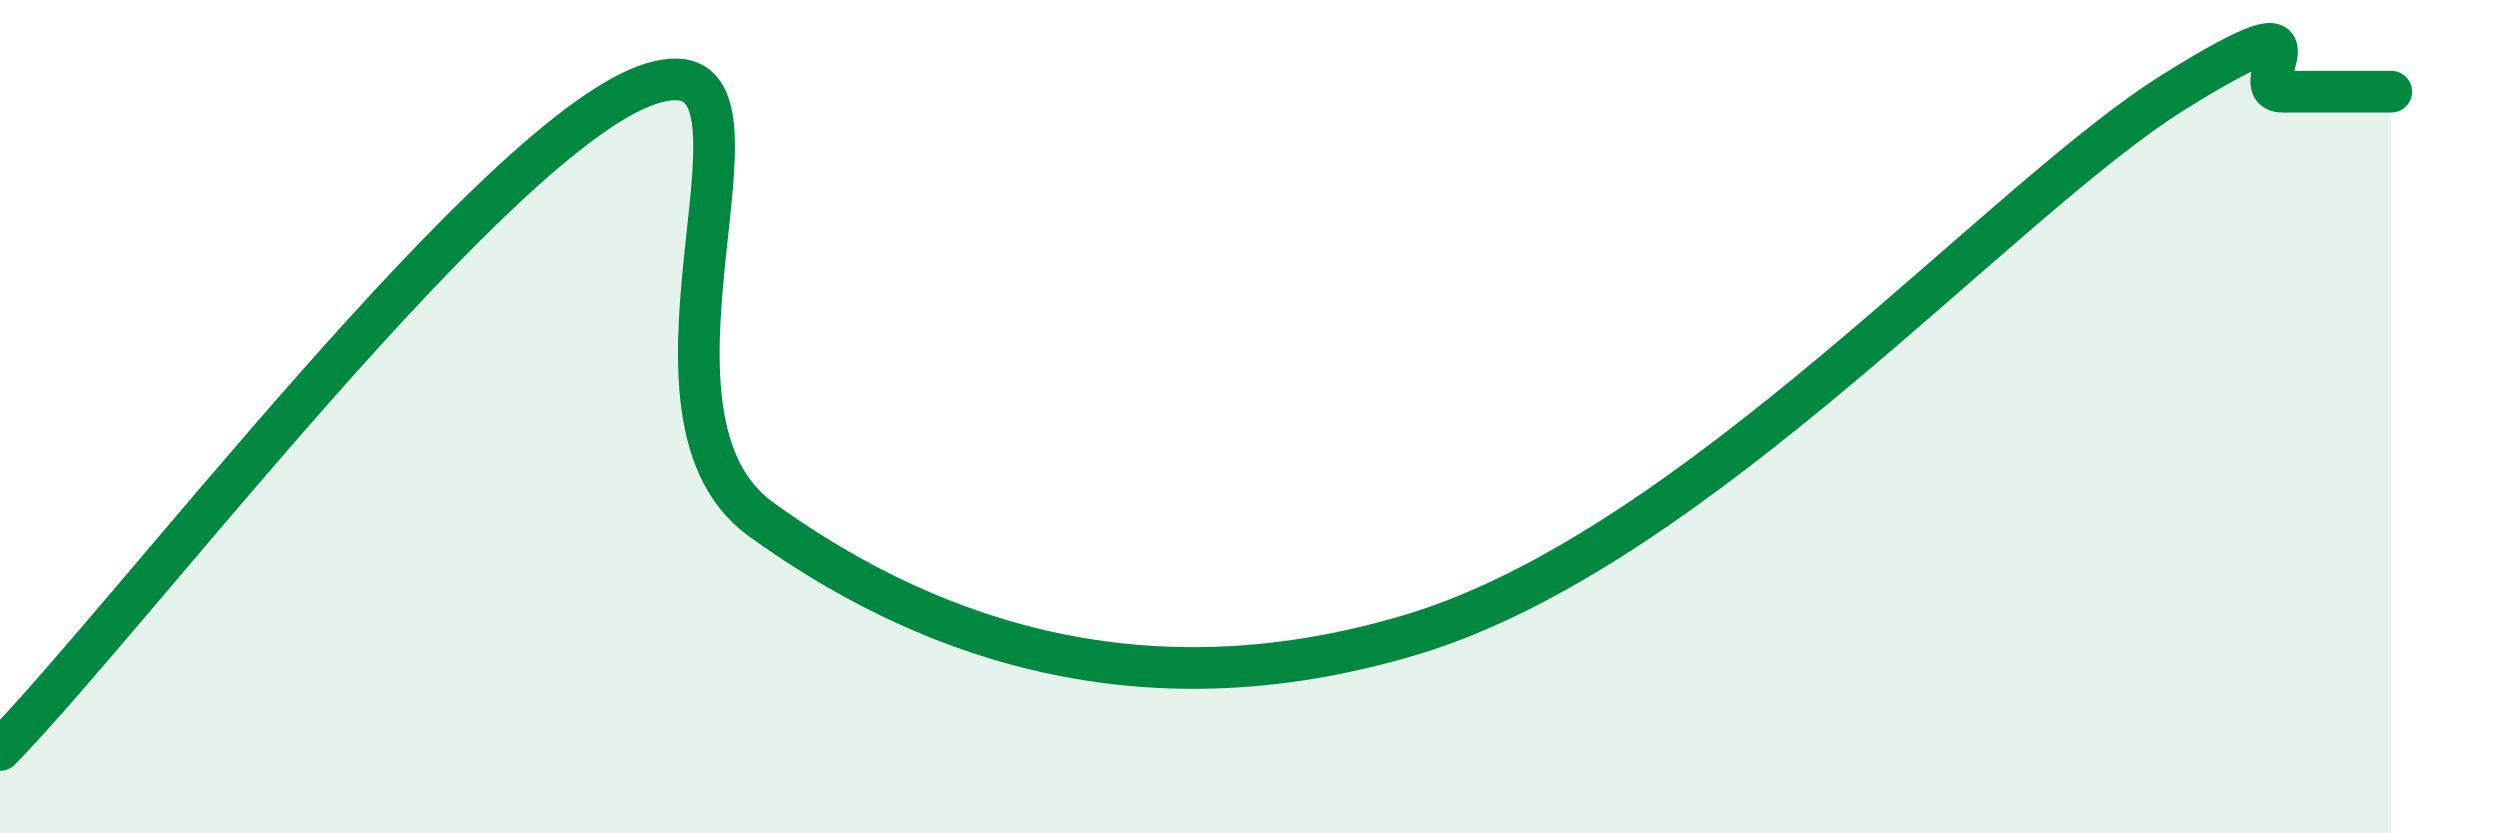
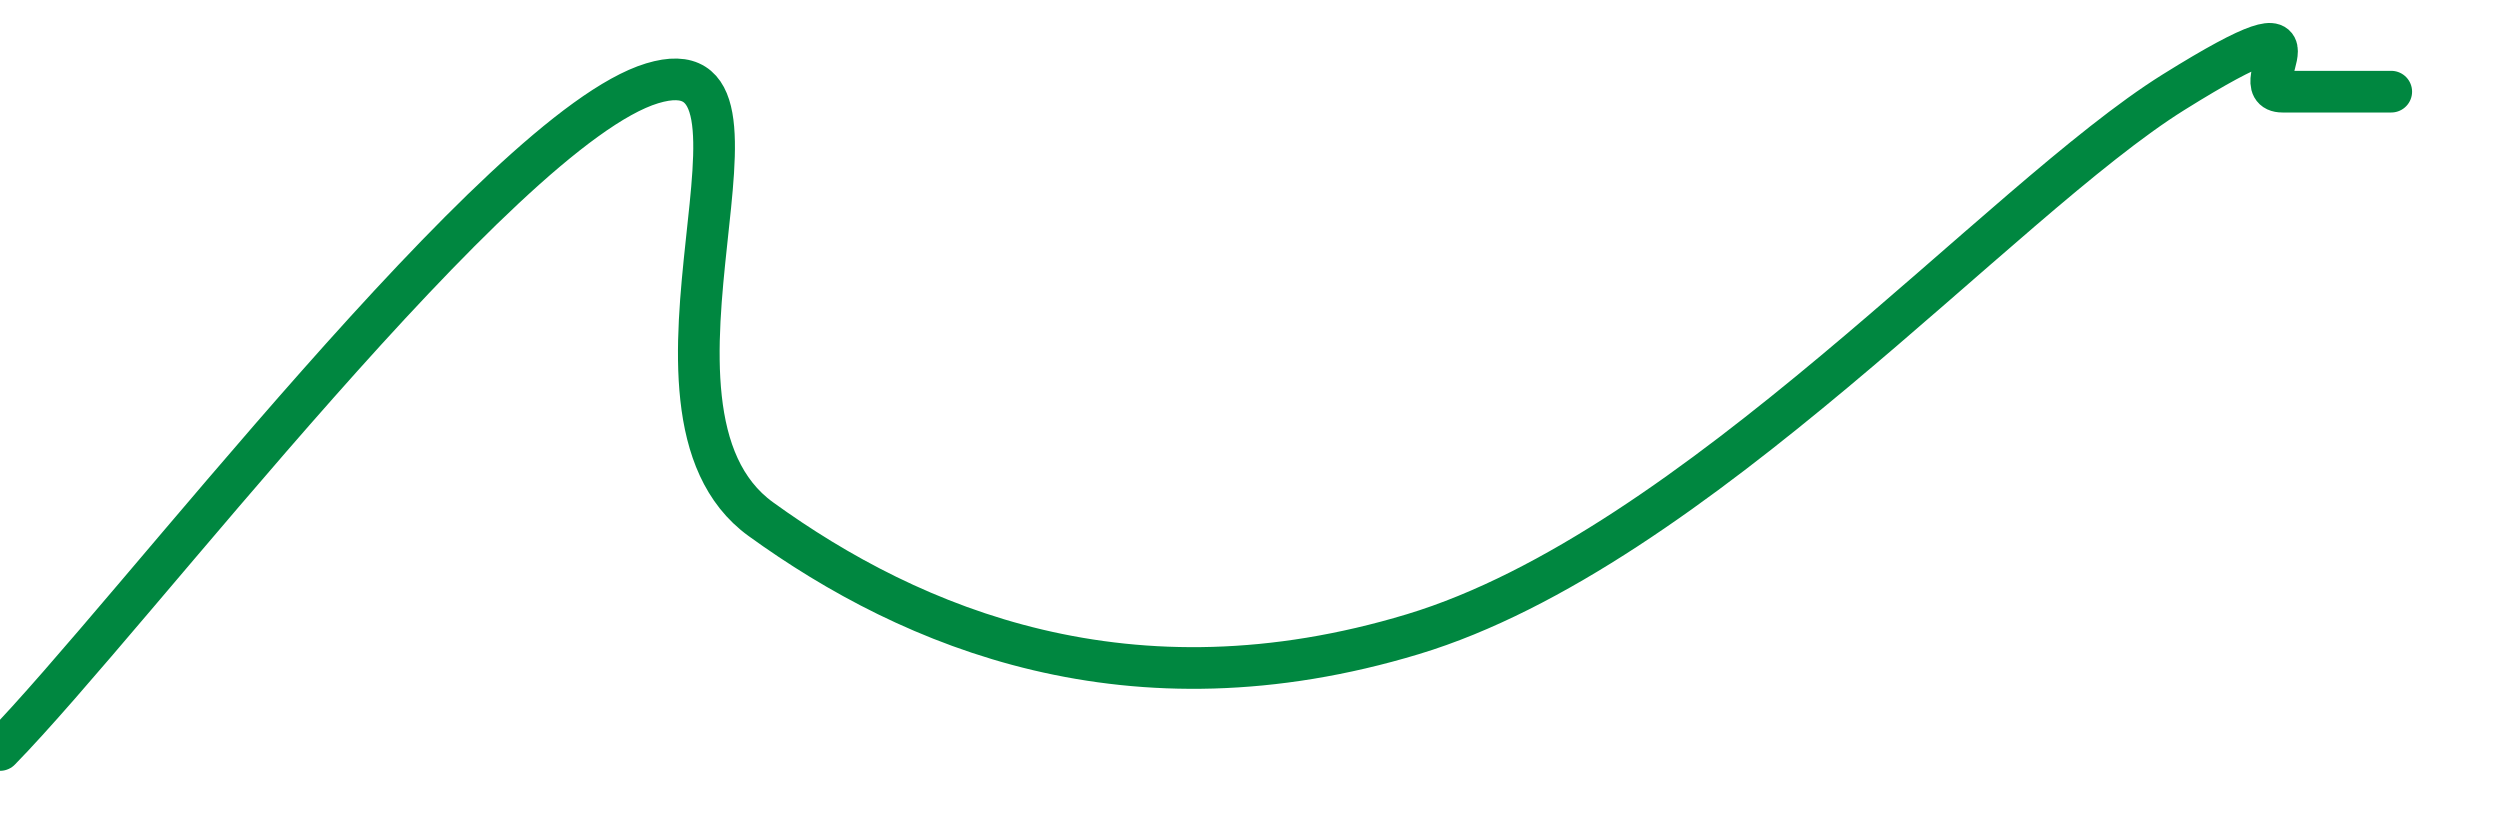
<svg xmlns="http://www.w3.org/2000/svg" width="60" height="20" viewBox="0 0 60 20">
-   <path d="M 0,18 C 3.13,14.8 12,3.11 15.65,2 C 19.3,0.89 14.61,9.82 18.26,12.46 C 21.91,15.1 27.13,17.27 33.91,15.22 C 40.69,13.17 48,4.81 52.17,2.21 C 56.34,-0.39 53.74,2.2 54.78,2.2 C 55.82,2.2 56.87,2.2 57.39,2.2L57.39 20L0 20Z" fill="#008740" opacity="0.1" stroke-linecap="round" stroke-linejoin="round" />
  <path d="M 0,18 C 3.13,14.8 12,3.11 15.65,2 C 19.3,0.89 14.61,9.82 18.26,12.46 C 21.91,15.1 27.13,17.27 33.91,15.22 C 40.69,13.17 48,4.81 52.17,2.21 C 56.34,-0.39 53.74,2.2 54.78,2.2 C 55.82,2.2 56.87,2.2 57.39,2.2" stroke="#008740" stroke-width="1" fill="none" stroke-linecap="round" stroke-linejoin="round" />
</svg>